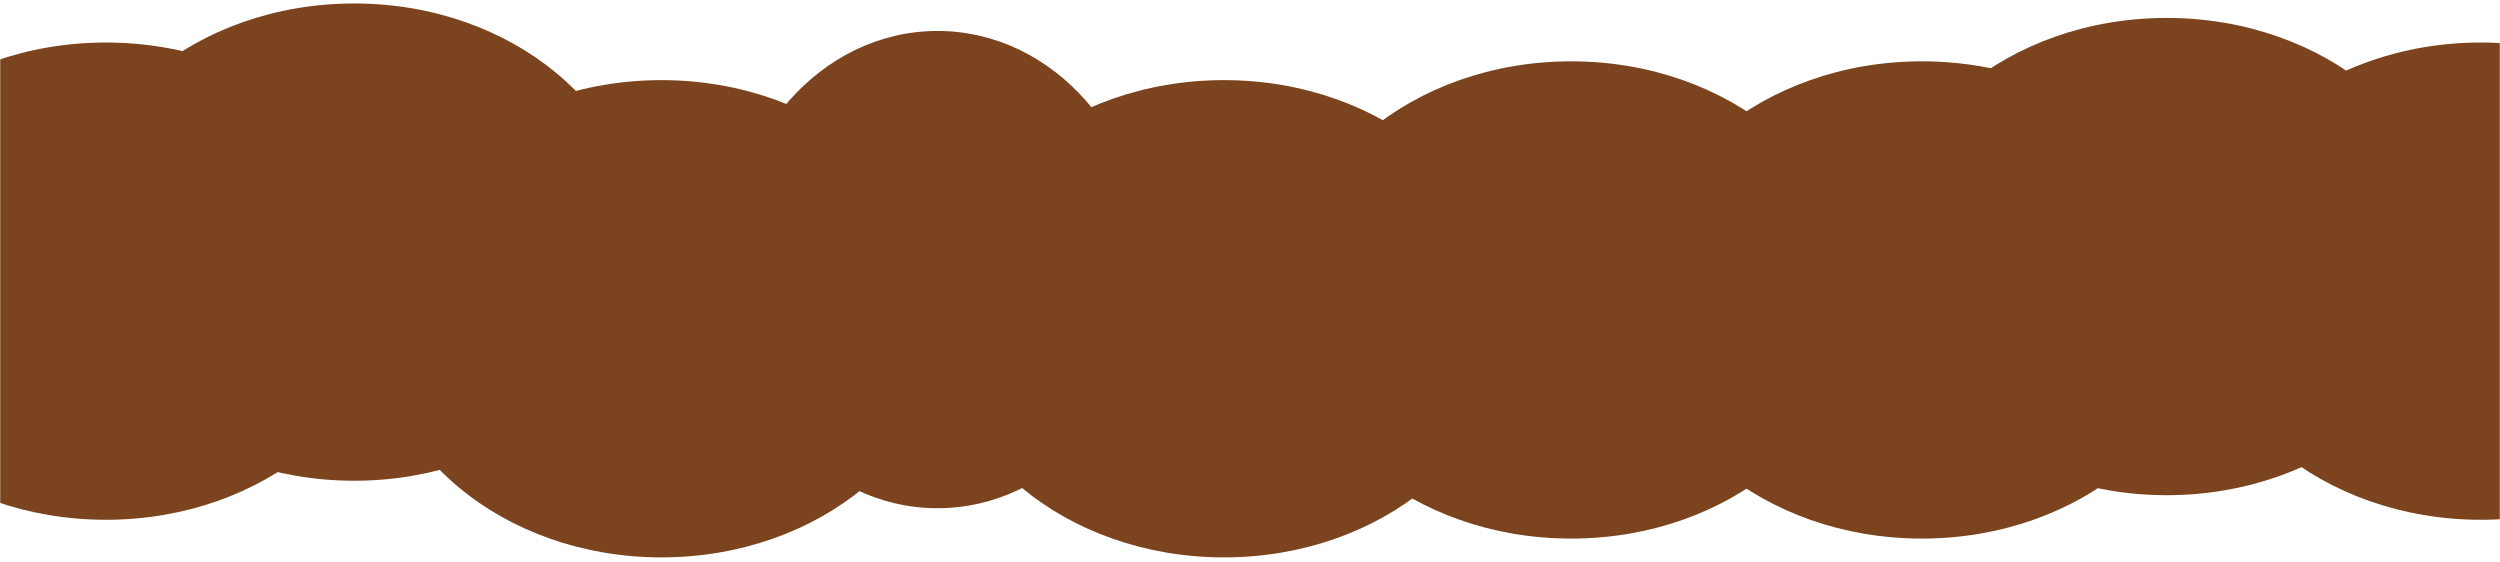
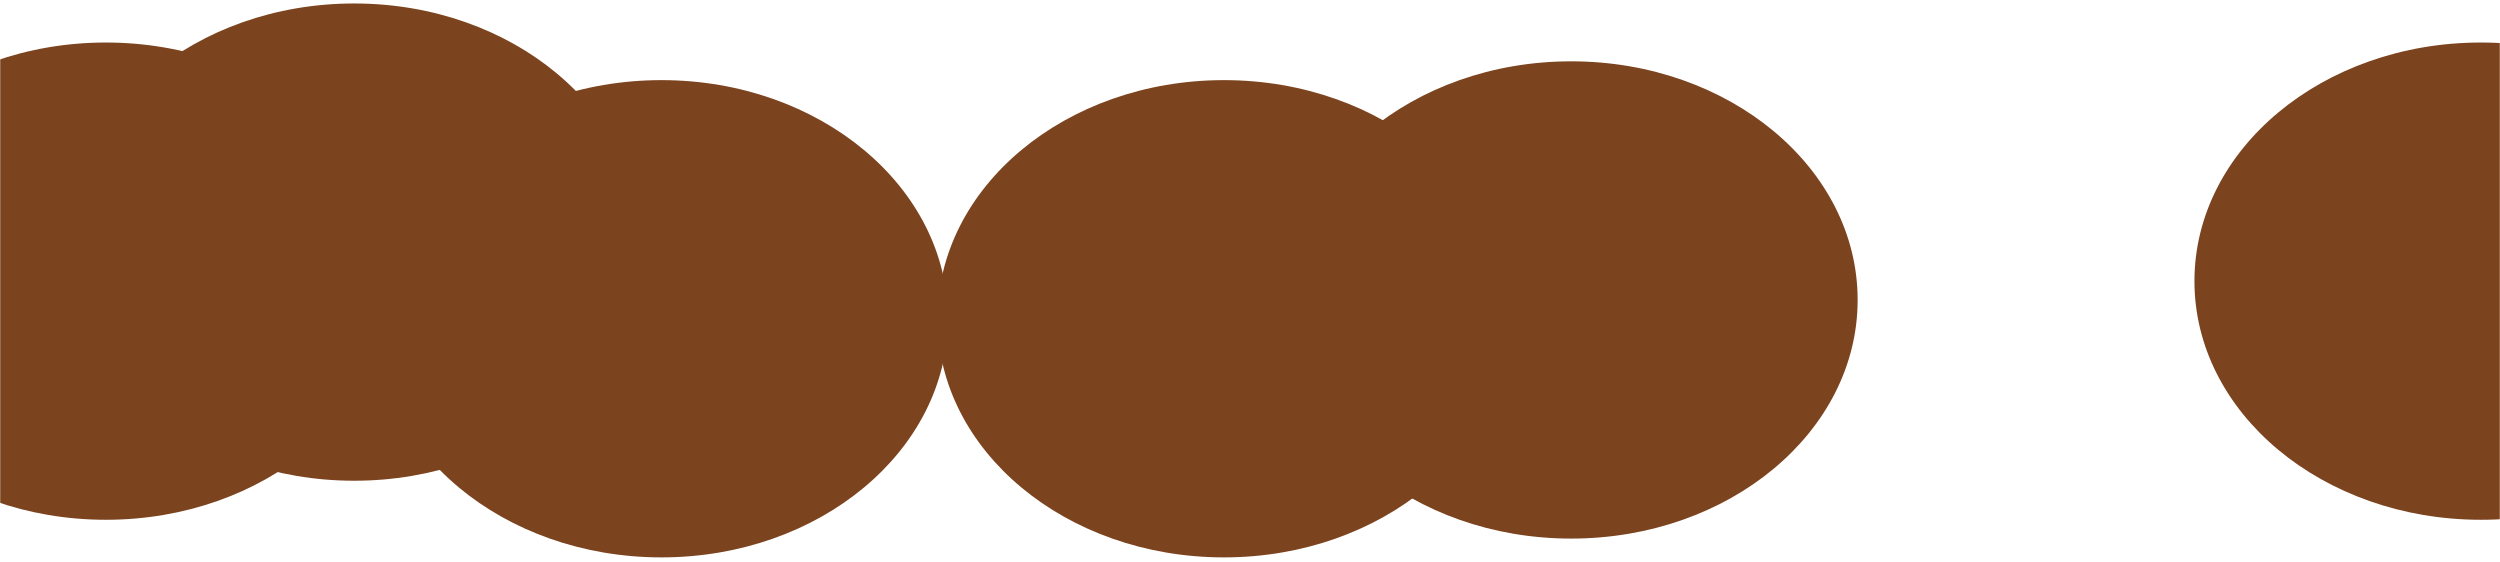
<svg xmlns="http://www.w3.org/2000/svg" width="1440" height="324" viewBox="0 0 1440 324" fill="none">
  <mask id="mask0_3138_4578" style="mask-type:alpha" maskUnits="userSpaceOnUse" x="0" y="0" width="1440" height="324">
    <rect width="1440" height="324" fill="#D9D9D9" />
  </mask>
  <g mask="url(#mask0_3138_4578)">
    <ellipse cx="61" cy="161.943" rx="165" ry="137.452" fill="#7B431E" />
    <ellipse cx="204" cy="139.452" rx="165" ry="137.452" fill="#7B431E" />
    <ellipse cx="381" cy="183.604" rx="165" ry="137.452" fill="#7B431E" />
-     <ellipse cx="540" cy="155.28" rx="121" ry="137.452" fill="#7B431E" />
    <ellipse cx="705" cy="183.604" rx="165" ry="137.452" fill="#7B431E" />
    <ellipse cx="905" cy="172.774" rx="165" ry="137.452" fill="#7B431E" />
-     <ellipse cx="1107" cy="172.774" rx="165" ry="137.452" fill="#7B431E" />
-     <ellipse cx="1248" cy="147.782" rx="165" ry="137.452" fill="#7B431E" />
    <ellipse cx="1429" cy="161.943" rx="165" ry="137.452" fill="#7B431E" />
  </g>
</svg>